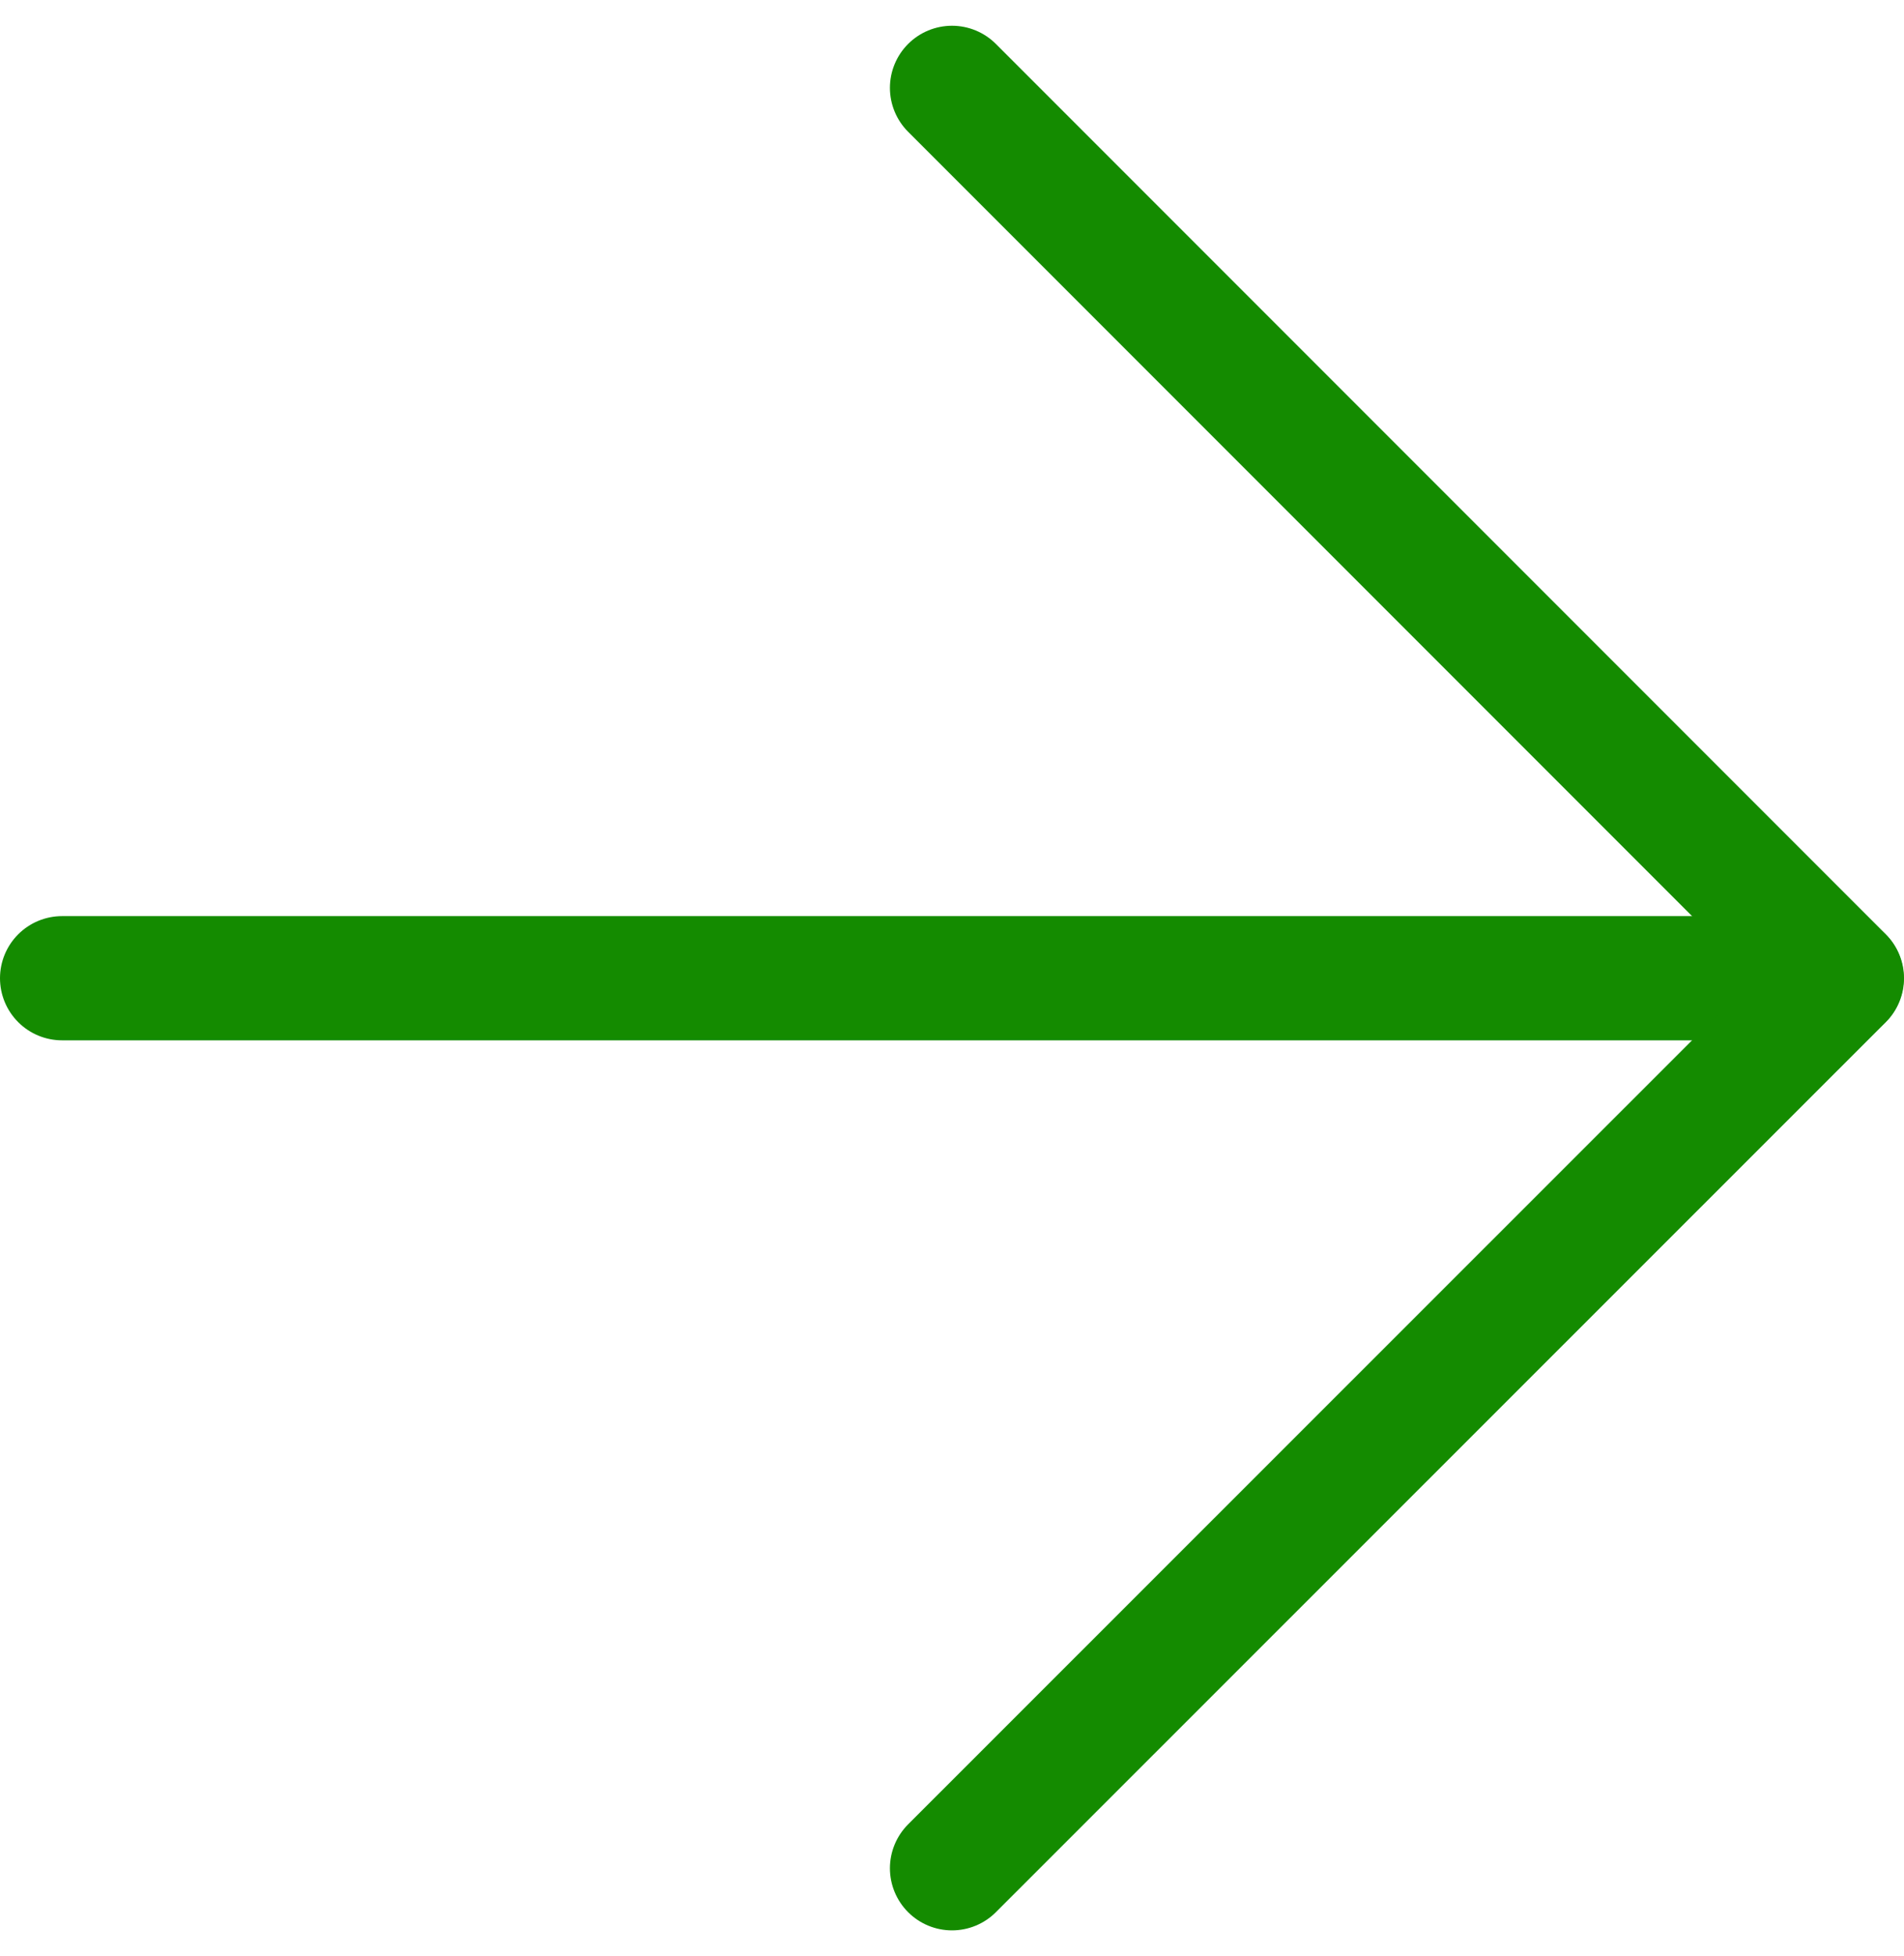
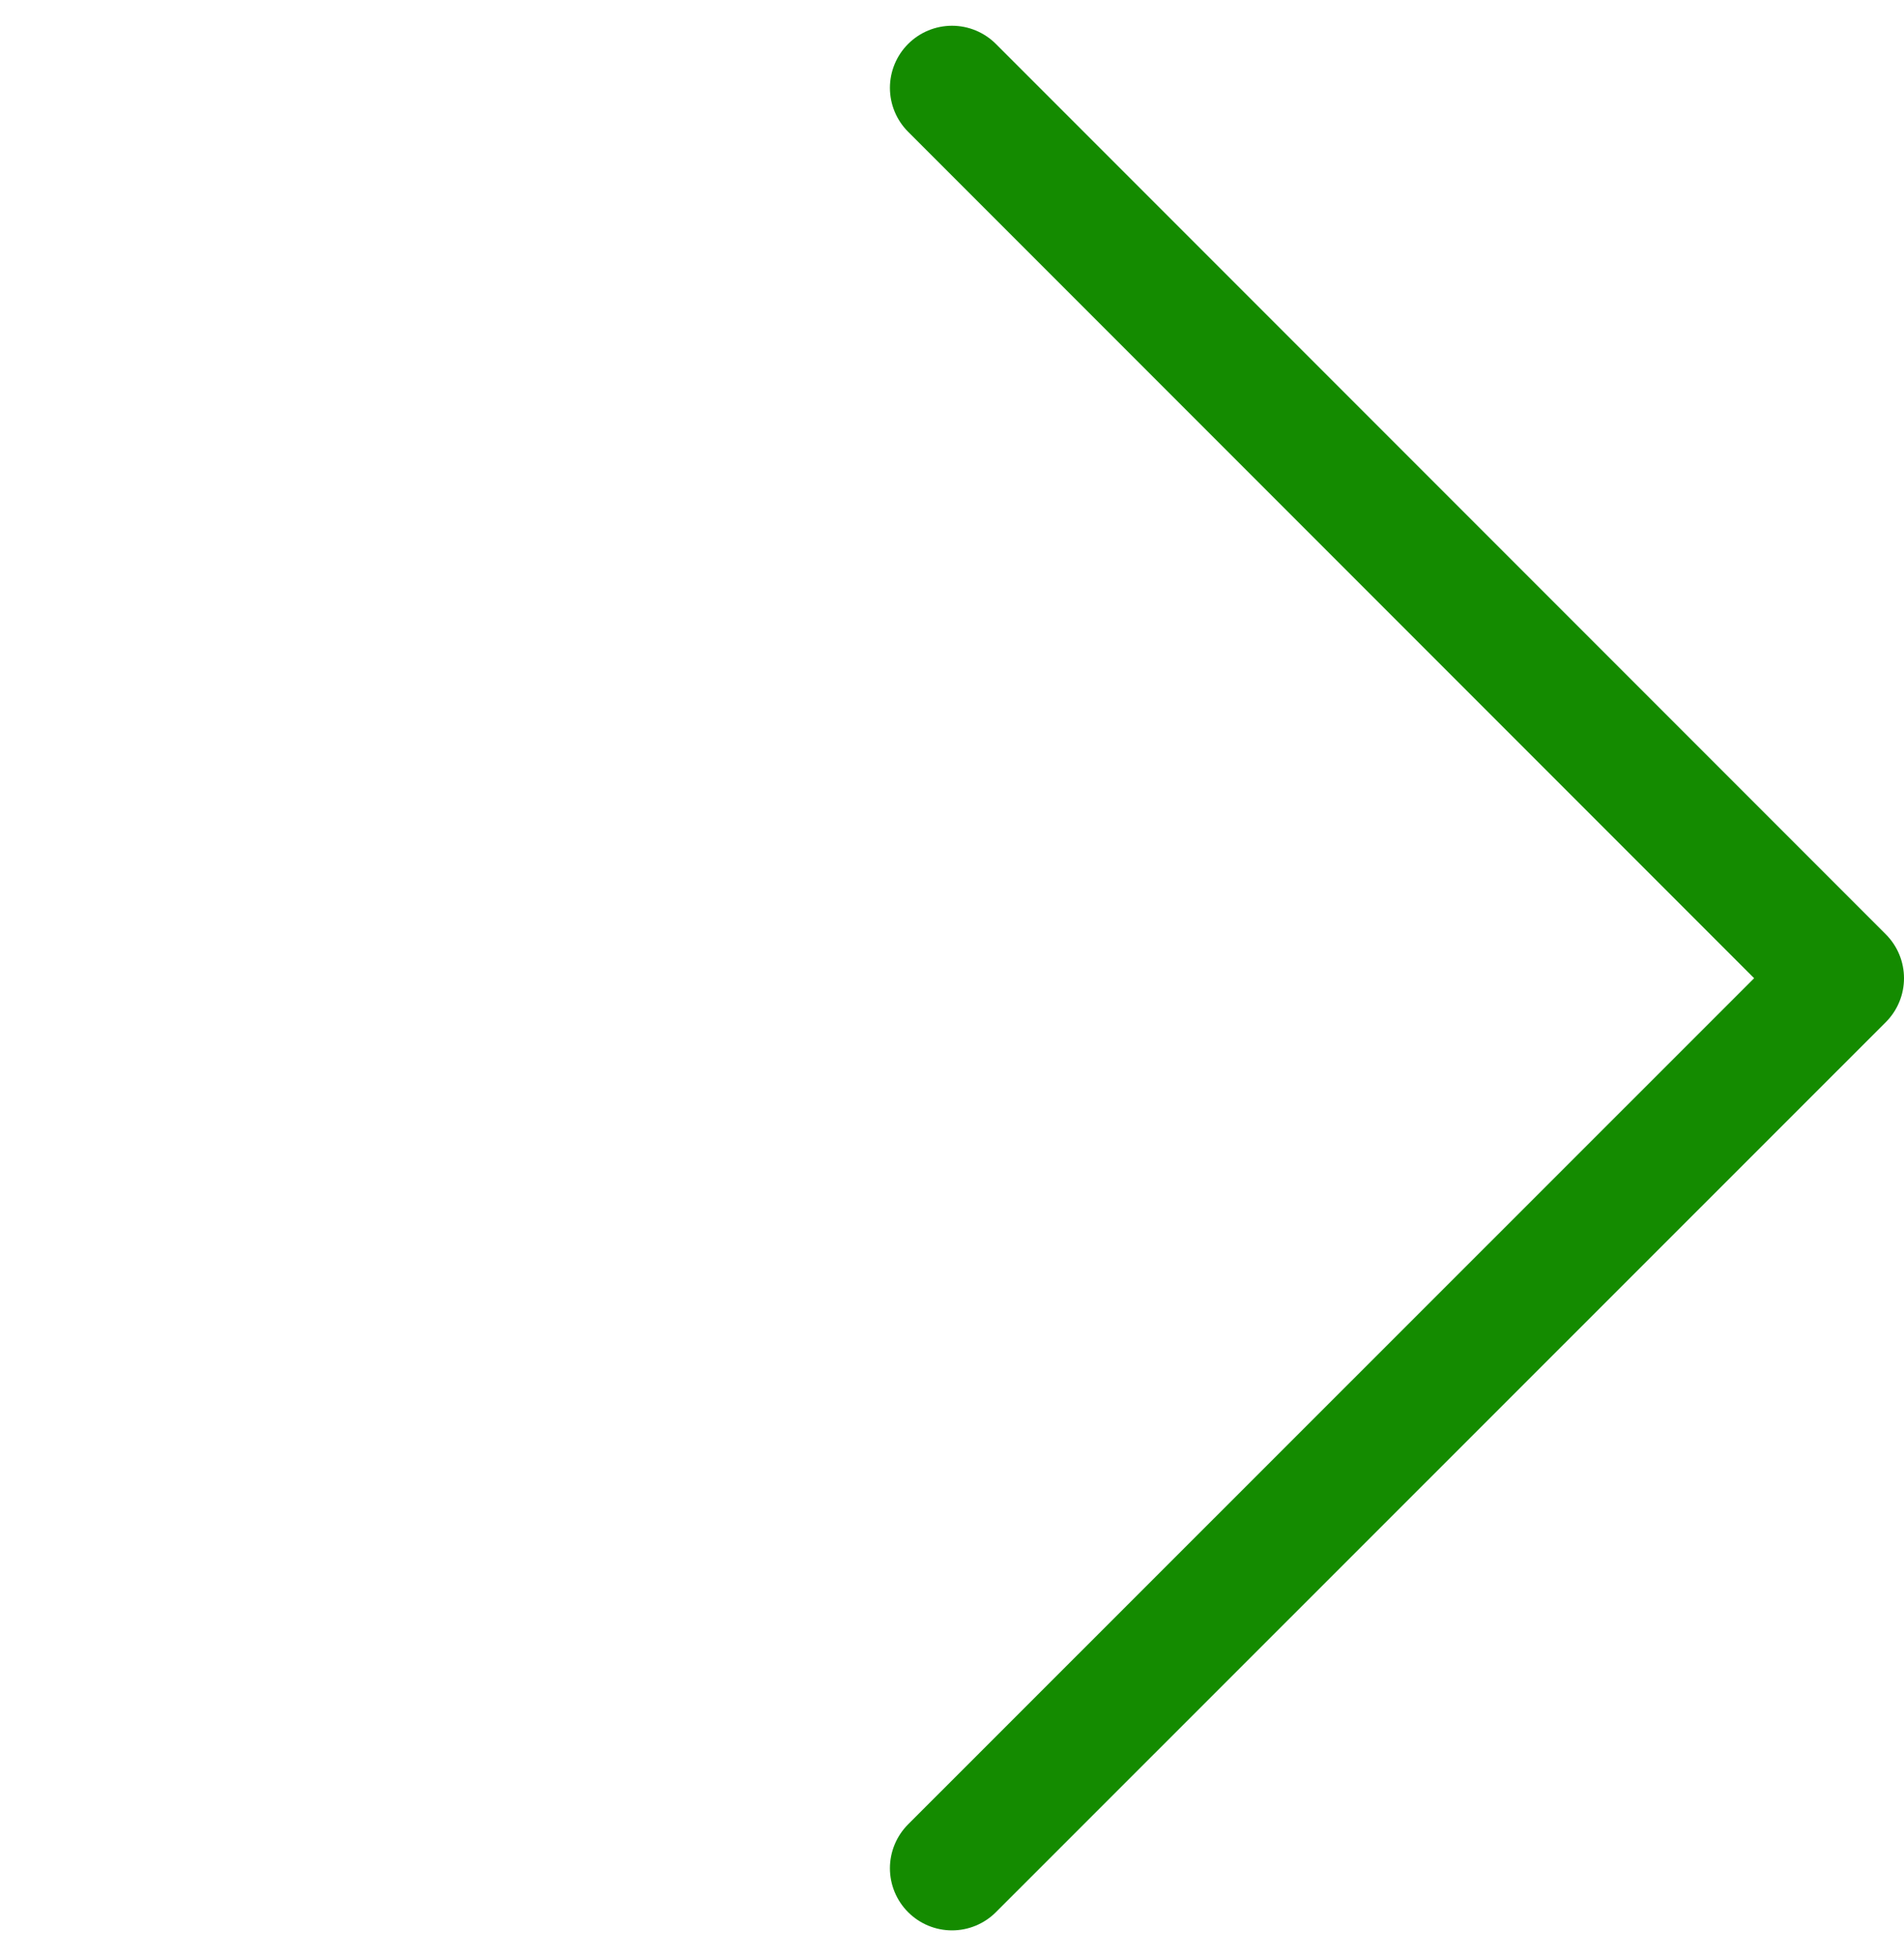
<svg xmlns="http://www.w3.org/2000/svg" width="23.004" height="23.625" viewBox="0 0 23.004 23.625">
  <g id="Icon_feather-arrow-right" data-name="Icon feather-arrow-right" transform="translate(0.75 1.061)">
-     <path id="Path_55" data-name="Path 55" d="M7.5,18H29" transform="translate(-7.5 -7.248)" fill="none" stroke="#148b00" stroke-linecap="round" stroke-linejoin="round" stroke-width="1.5" />
    <path id="Path_56" data-name="Path 56" d="M18,7.5,28.752,18.252,18,29" transform="translate(-7.248 -7.5)" fill="none" stroke="#148b00" stroke-linecap="round" stroke-linejoin="round" stroke-width="1.5" />
  </g>
</svg>